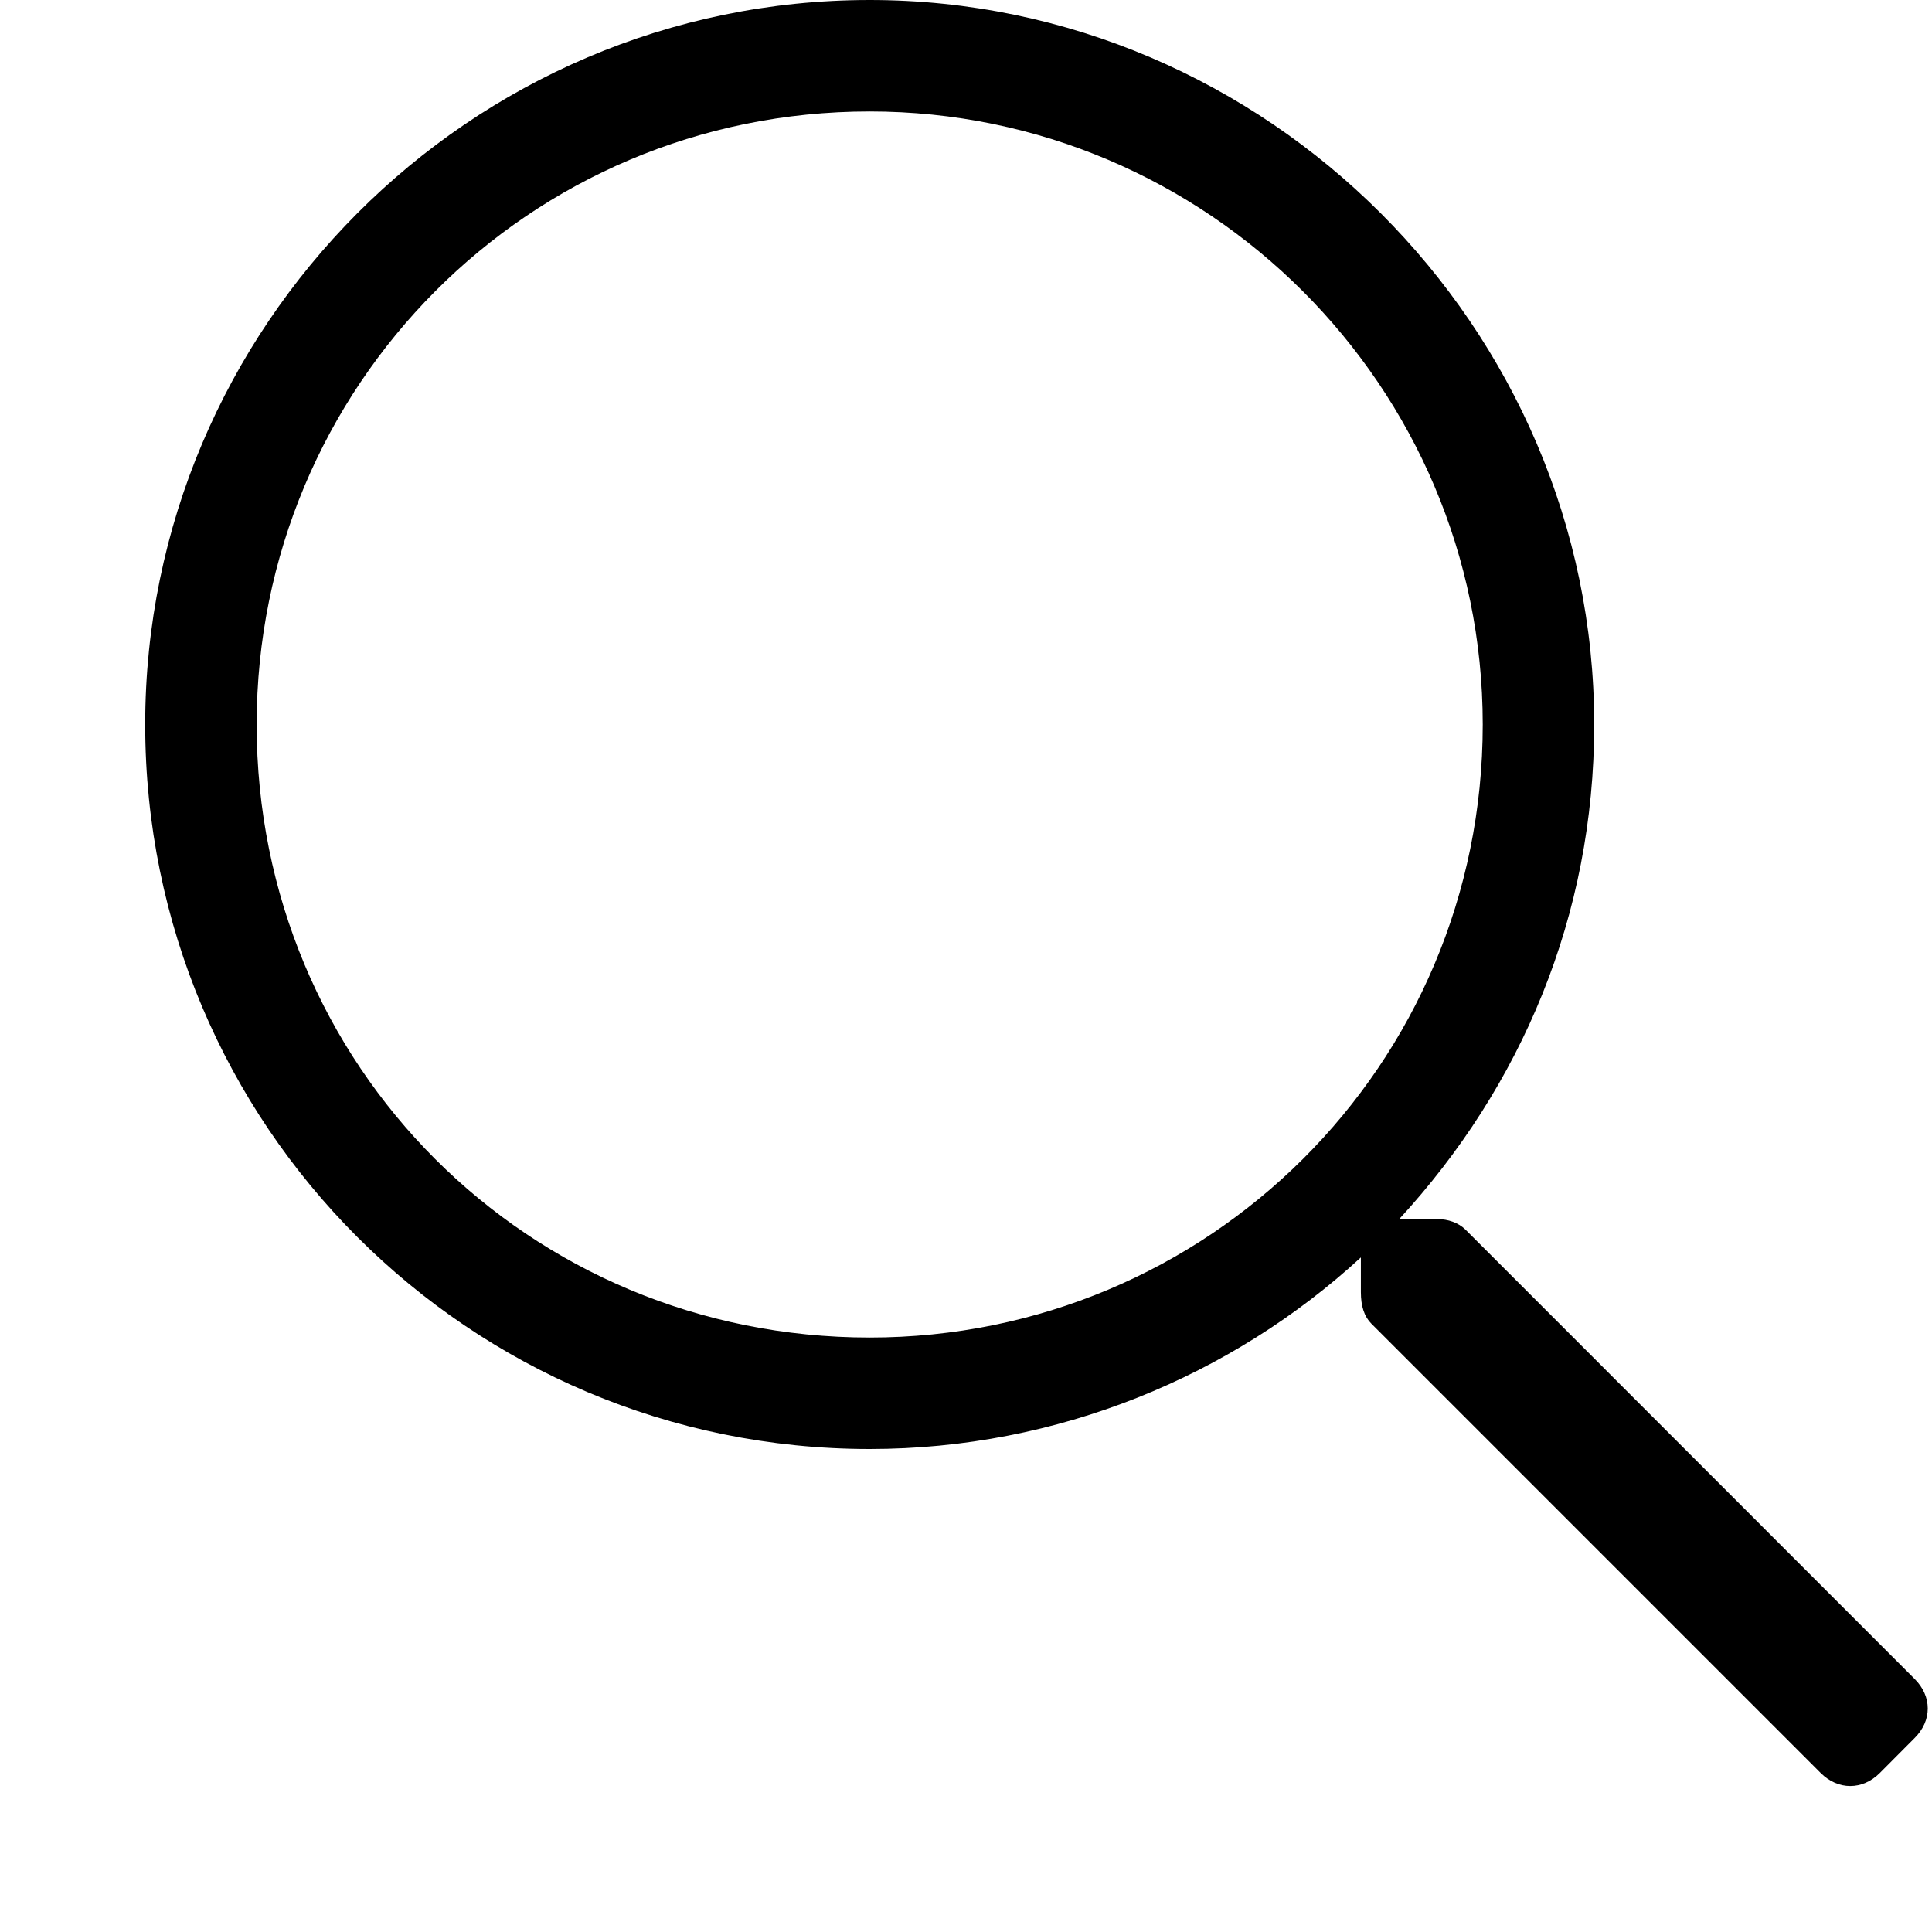
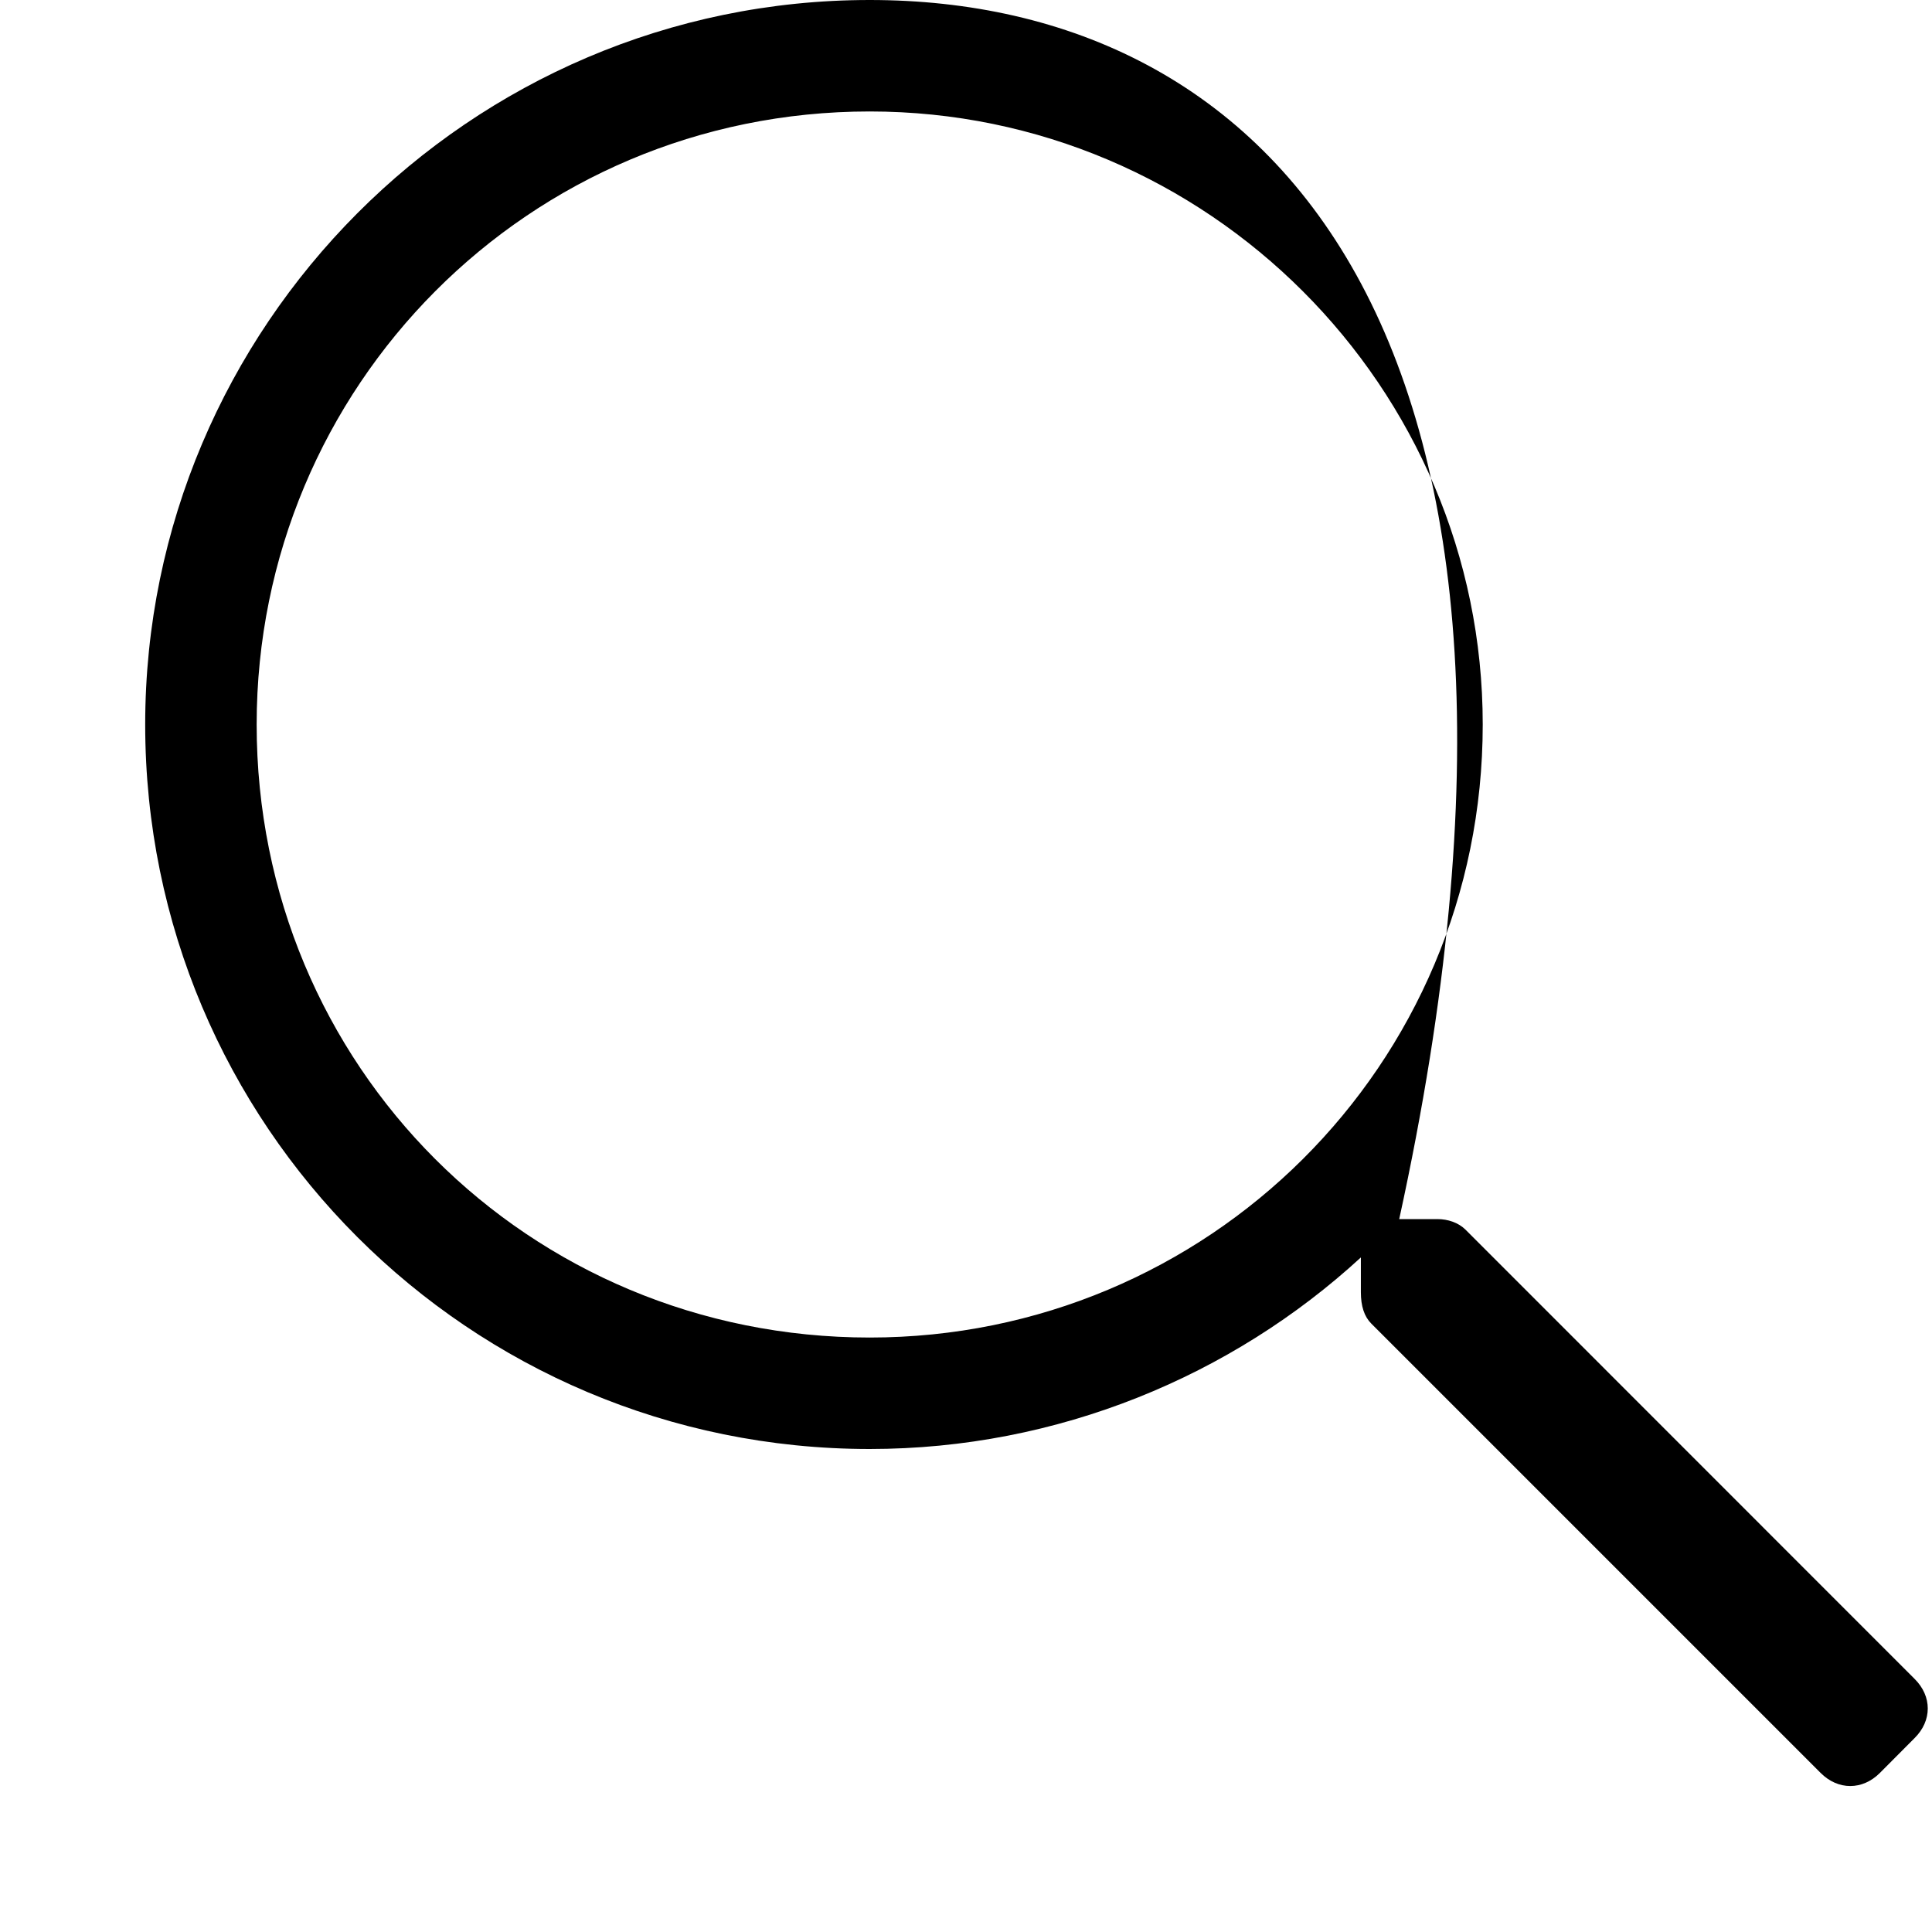
<svg xmlns="http://www.w3.org/2000/svg" width="13" height="13" viewBox="0 0 13 13" fill="none">
-   <path d="M12.883 11.297L9.86 8.273C9.813 8.227 9.743 8.203 9.672 8.203H9.415C10.235 7.312 10.727 6.164 10.727 4.875C10.727 2.203 8.524 0 5.852 0C3.157 0 0.977 2.203 0.977 4.875C0.977 7.57 3.157 9.75 5.852 9.75C7.118 9.75 8.29 9.258 9.157 8.461V8.695C9.157 8.789 9.18 8.859 9.227 8.906L12.251 11.93C12.368 12.047 12.532 12.047 12.649 11.93L12.883 11.695C13.001 11.578 13.001 11.414 12.883 11.297ZM5.852 9C3.555 9 1.727 7.172 1.727 4.875C1.727 2.602 3.555 0.75 5.852 0.75C8.125 0.75 9.977 2.602 9.977 4.875C9.977 7.172 8.125 9 5.852 9Z" fill="black" />
+   <path d="M12.883 11.297L9.86 8.273C9.813 8.227 9.743 8.203 9.672 8.203H9.415C10.727 2.203 8.524 0 5.852 0C3.157 0 0.977 2.203 0.977 4.875C0.977 7.57 3.157 9.75 5.852 9.75C7.118 9.75 8.29 9.258 9.157 8.461V8.695C9.157 8.789 9.18 8.859 9.227 8.906L12.251 11.93C12.368 12.047 12.532 12.047 12.649 11.93L12.883 11.695C13.001 11.578 13.001 11.414 12.883 11.297ZM5.852 9C3.555 9 1.727 7.172 1.727 4.875C1.727 2.602 3.555 0.75 5.852 0.75C8.125 0.75 9.977 2.602 9.977 4.875C9.977 7.172 8.125 9 5.852 9Z" fill="black" />
</svg>